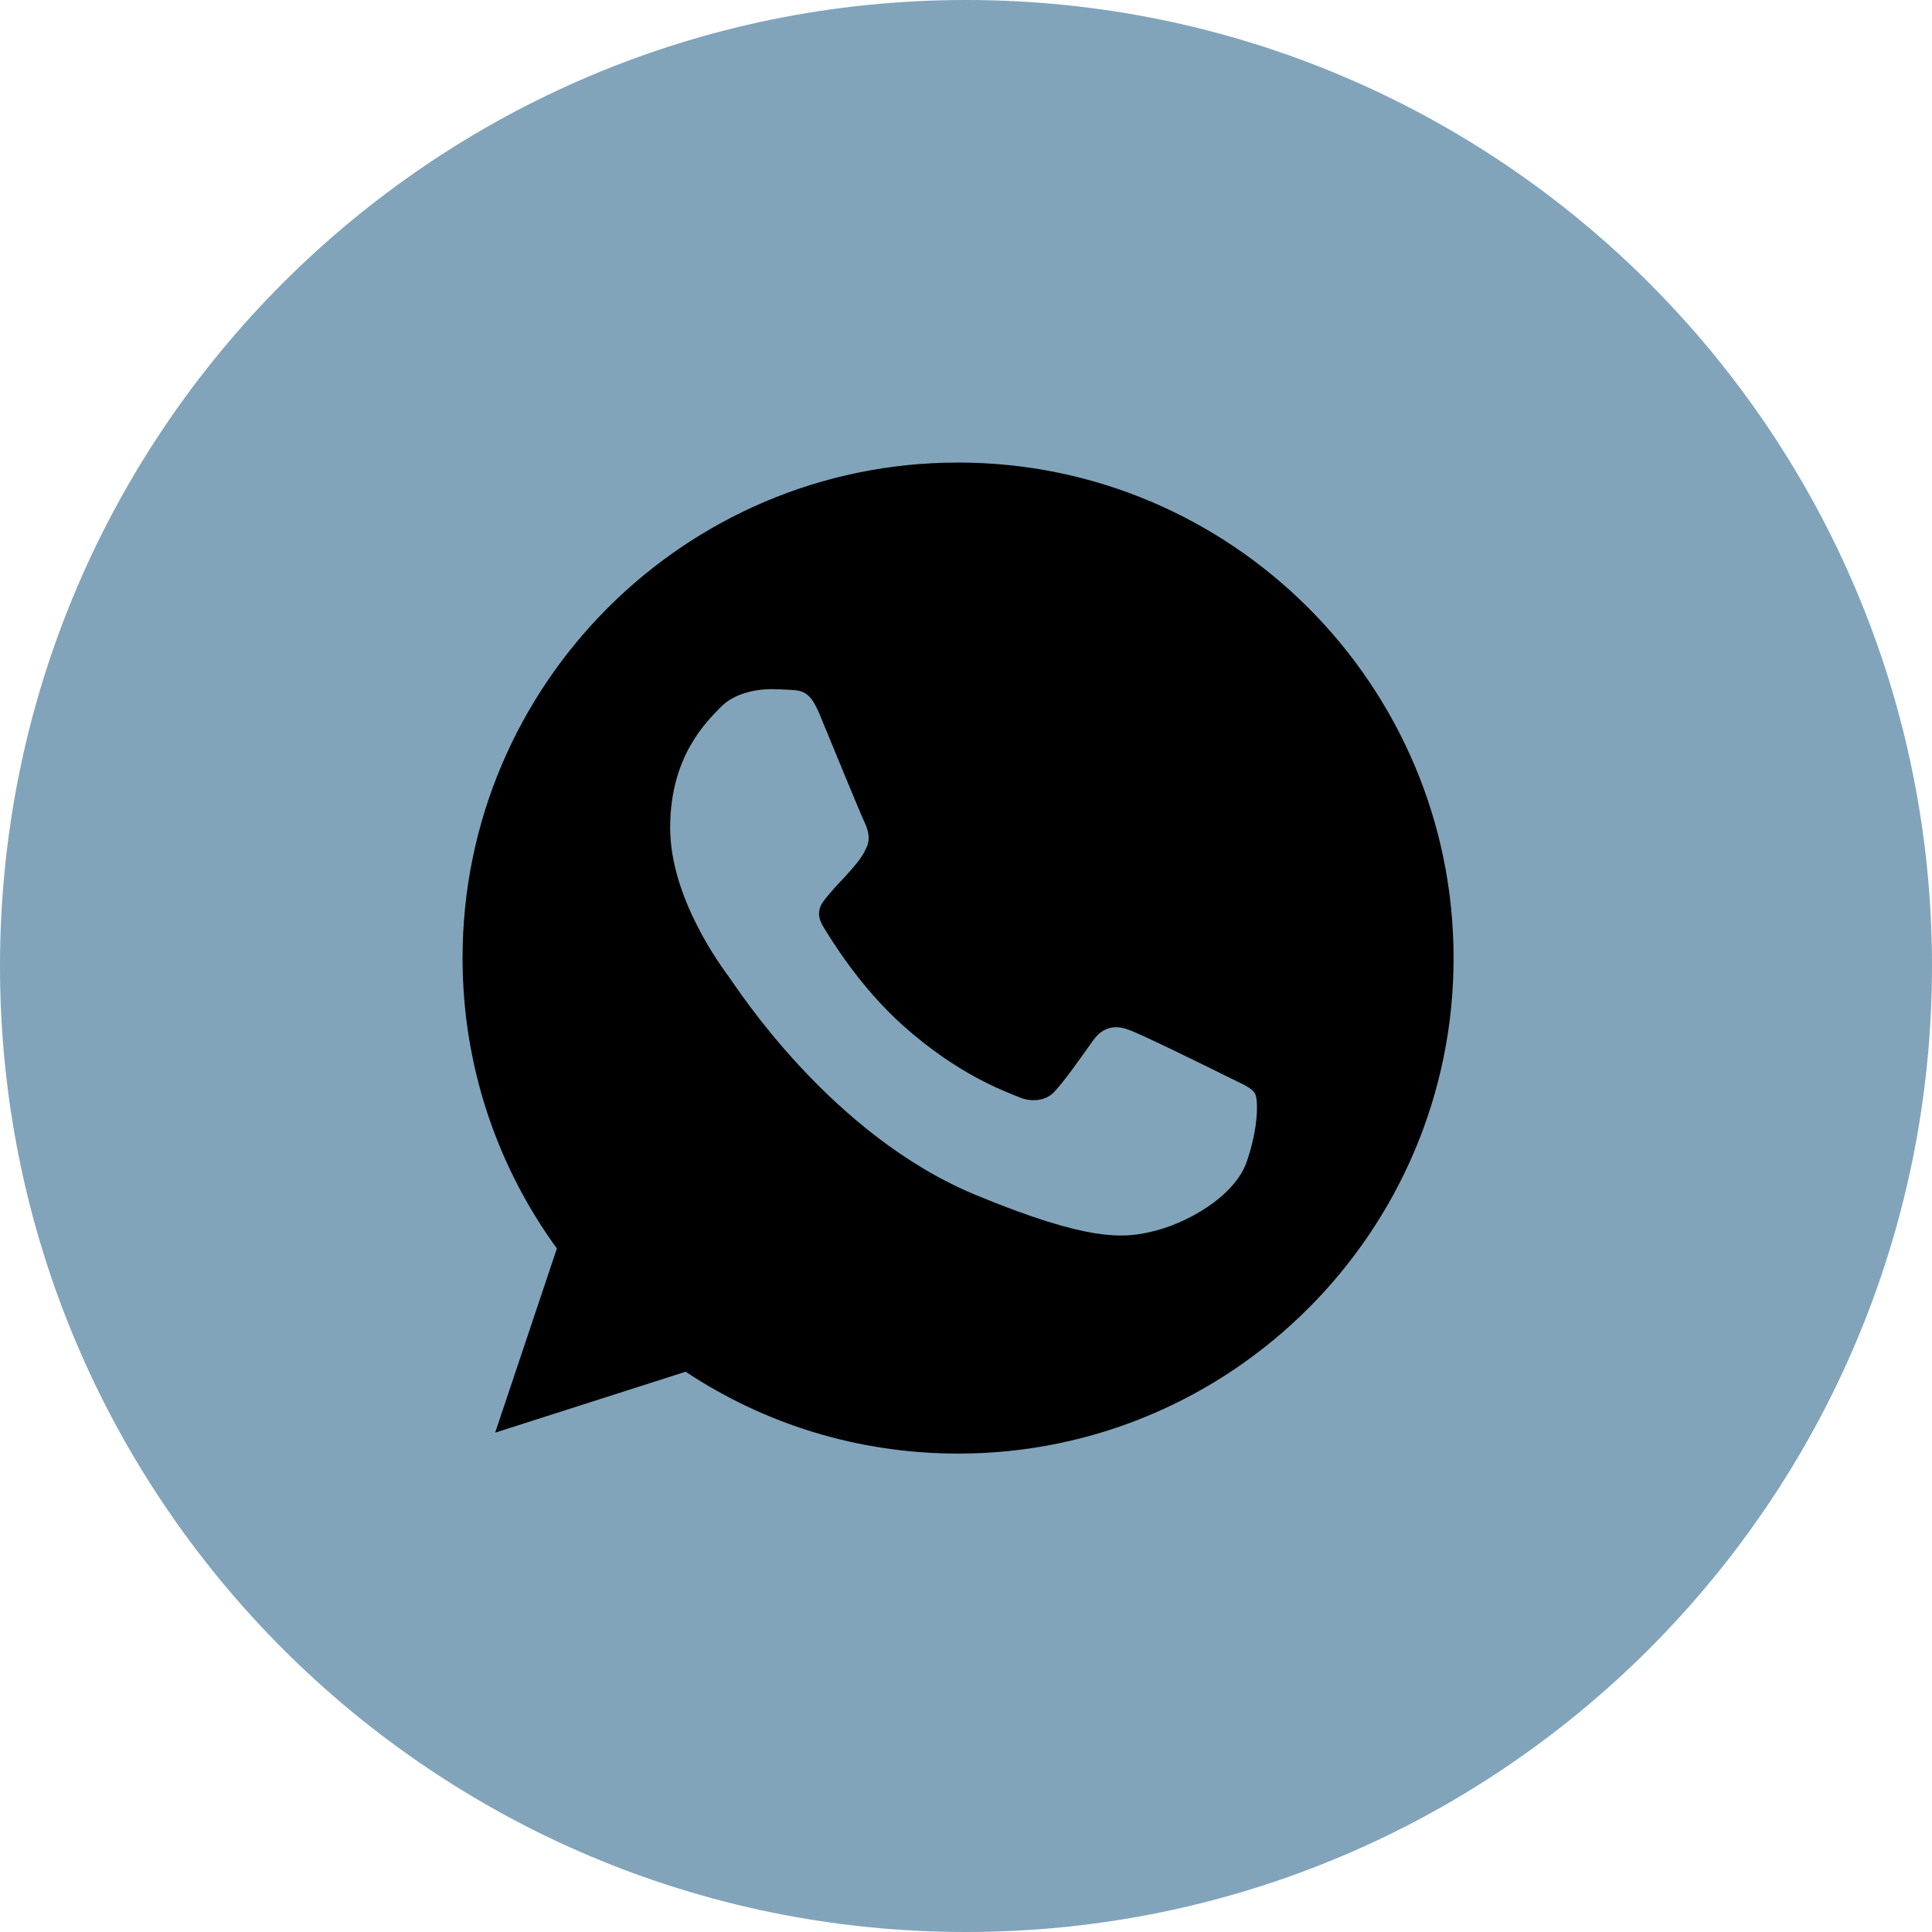
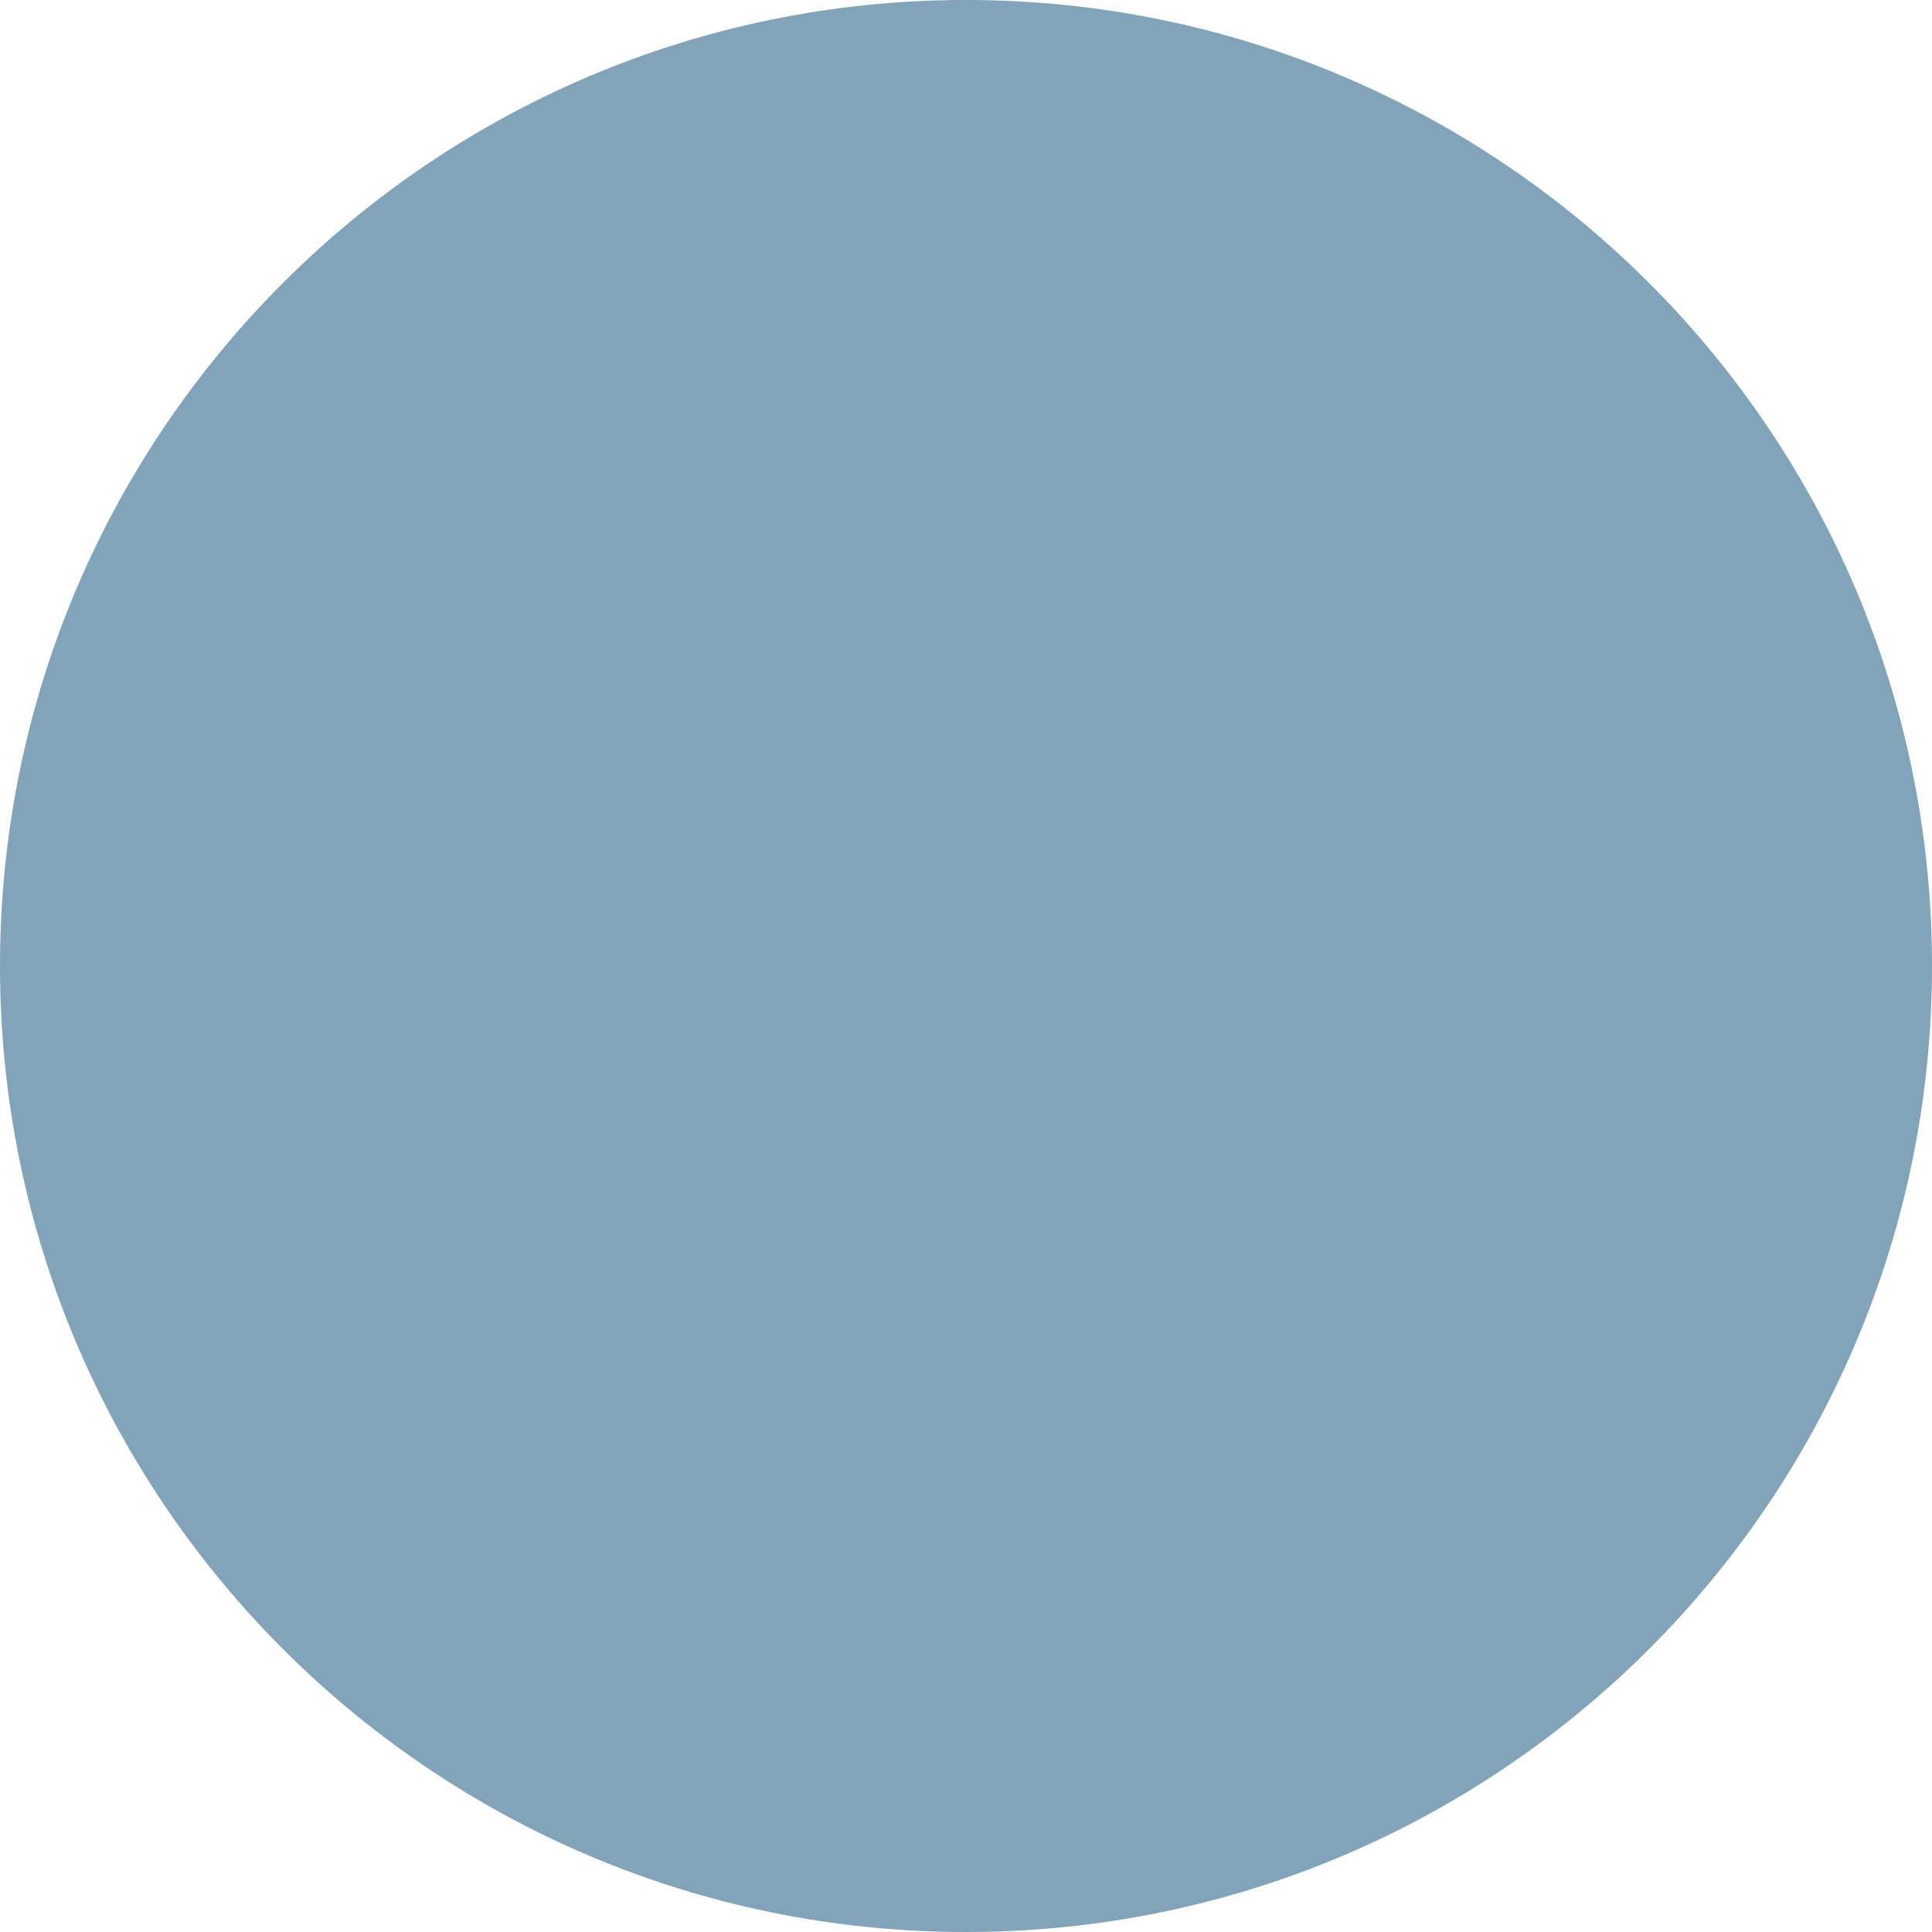
<svg xmlns="http://www.w3.org/2000/svg" width="24" height="24" viewBox="0 0 24 24" fill="none">
  <path fill-rule="evenodd" clip-rule="evenodd" d="M12 24C18.627 24 24 18.627 24 12C24 5.373 18.627 0 12 0C5.373 0 0 5.373 0 12C0 18.627 5.373 24 12 24Z" fill="#81A4BB" />
-   <path fill-rule="evenodd" clip-rule="evenodd" d="M11.9 5.746L11.903 5.746C15.297 5.746 18.057 8.507 18.057 11.902C18.057 15.296 15.297 18.057 11.903 18.057C10.651 18.057 9.49 17.685 8.517 17.04L6.151 17.797L6.918 15.509C6.18 14.496 5.746 13.248 5.746 11.901C5.746 8.507 8.506 5.746 11.9 5.746ZM10.181 8.872C10.062 8.587 9.971 8.576 9.79 8.568C9.729 8.565 9.66 8.561 9.584 8.561C9.349 8.561 9.103 8.63 8.955 8.782C8.774 8.967 8.325 9.397 8.325 10.28C8.325 11.163 8.969 12.017 9.056 12.137C9.146 12.256 10.311 14.095 12.12 14.844C13.535 15.43 13.955 15.376 14.277 15.307C14.747 15.206 15.337 14.858 15.485 14.438C15.633 14.018 15.633 13.66 15.59 13.584C15.546 13.508 15.427 13.465 15.246 13.374C15.065 13.284 14.186 12.85 14.02 12.792C13.857 12.73 13.701 12.752 13.578 12.926C13.405 13.168 13.235 13.414 13.097 13.563C12.989 13.678 12.811 13.693 12.663 13.631C12.464 13.548 11.907 13.353 11.219 12.741C10.688 12.267 10.326 11.677 10.221 11.5C10.116 11.319 10.21 11.214 10.293 11.116C10.384 11.004 10.47 10.925 10.561 10.819C10.651 10.715 10.702 10.66 10.76 10.537C10.822 10.418 10.778 10.295 10.735 10.204C10.691 10.114 10.329 9.231 10.181 8.872Z" fill="black" />
</svg>